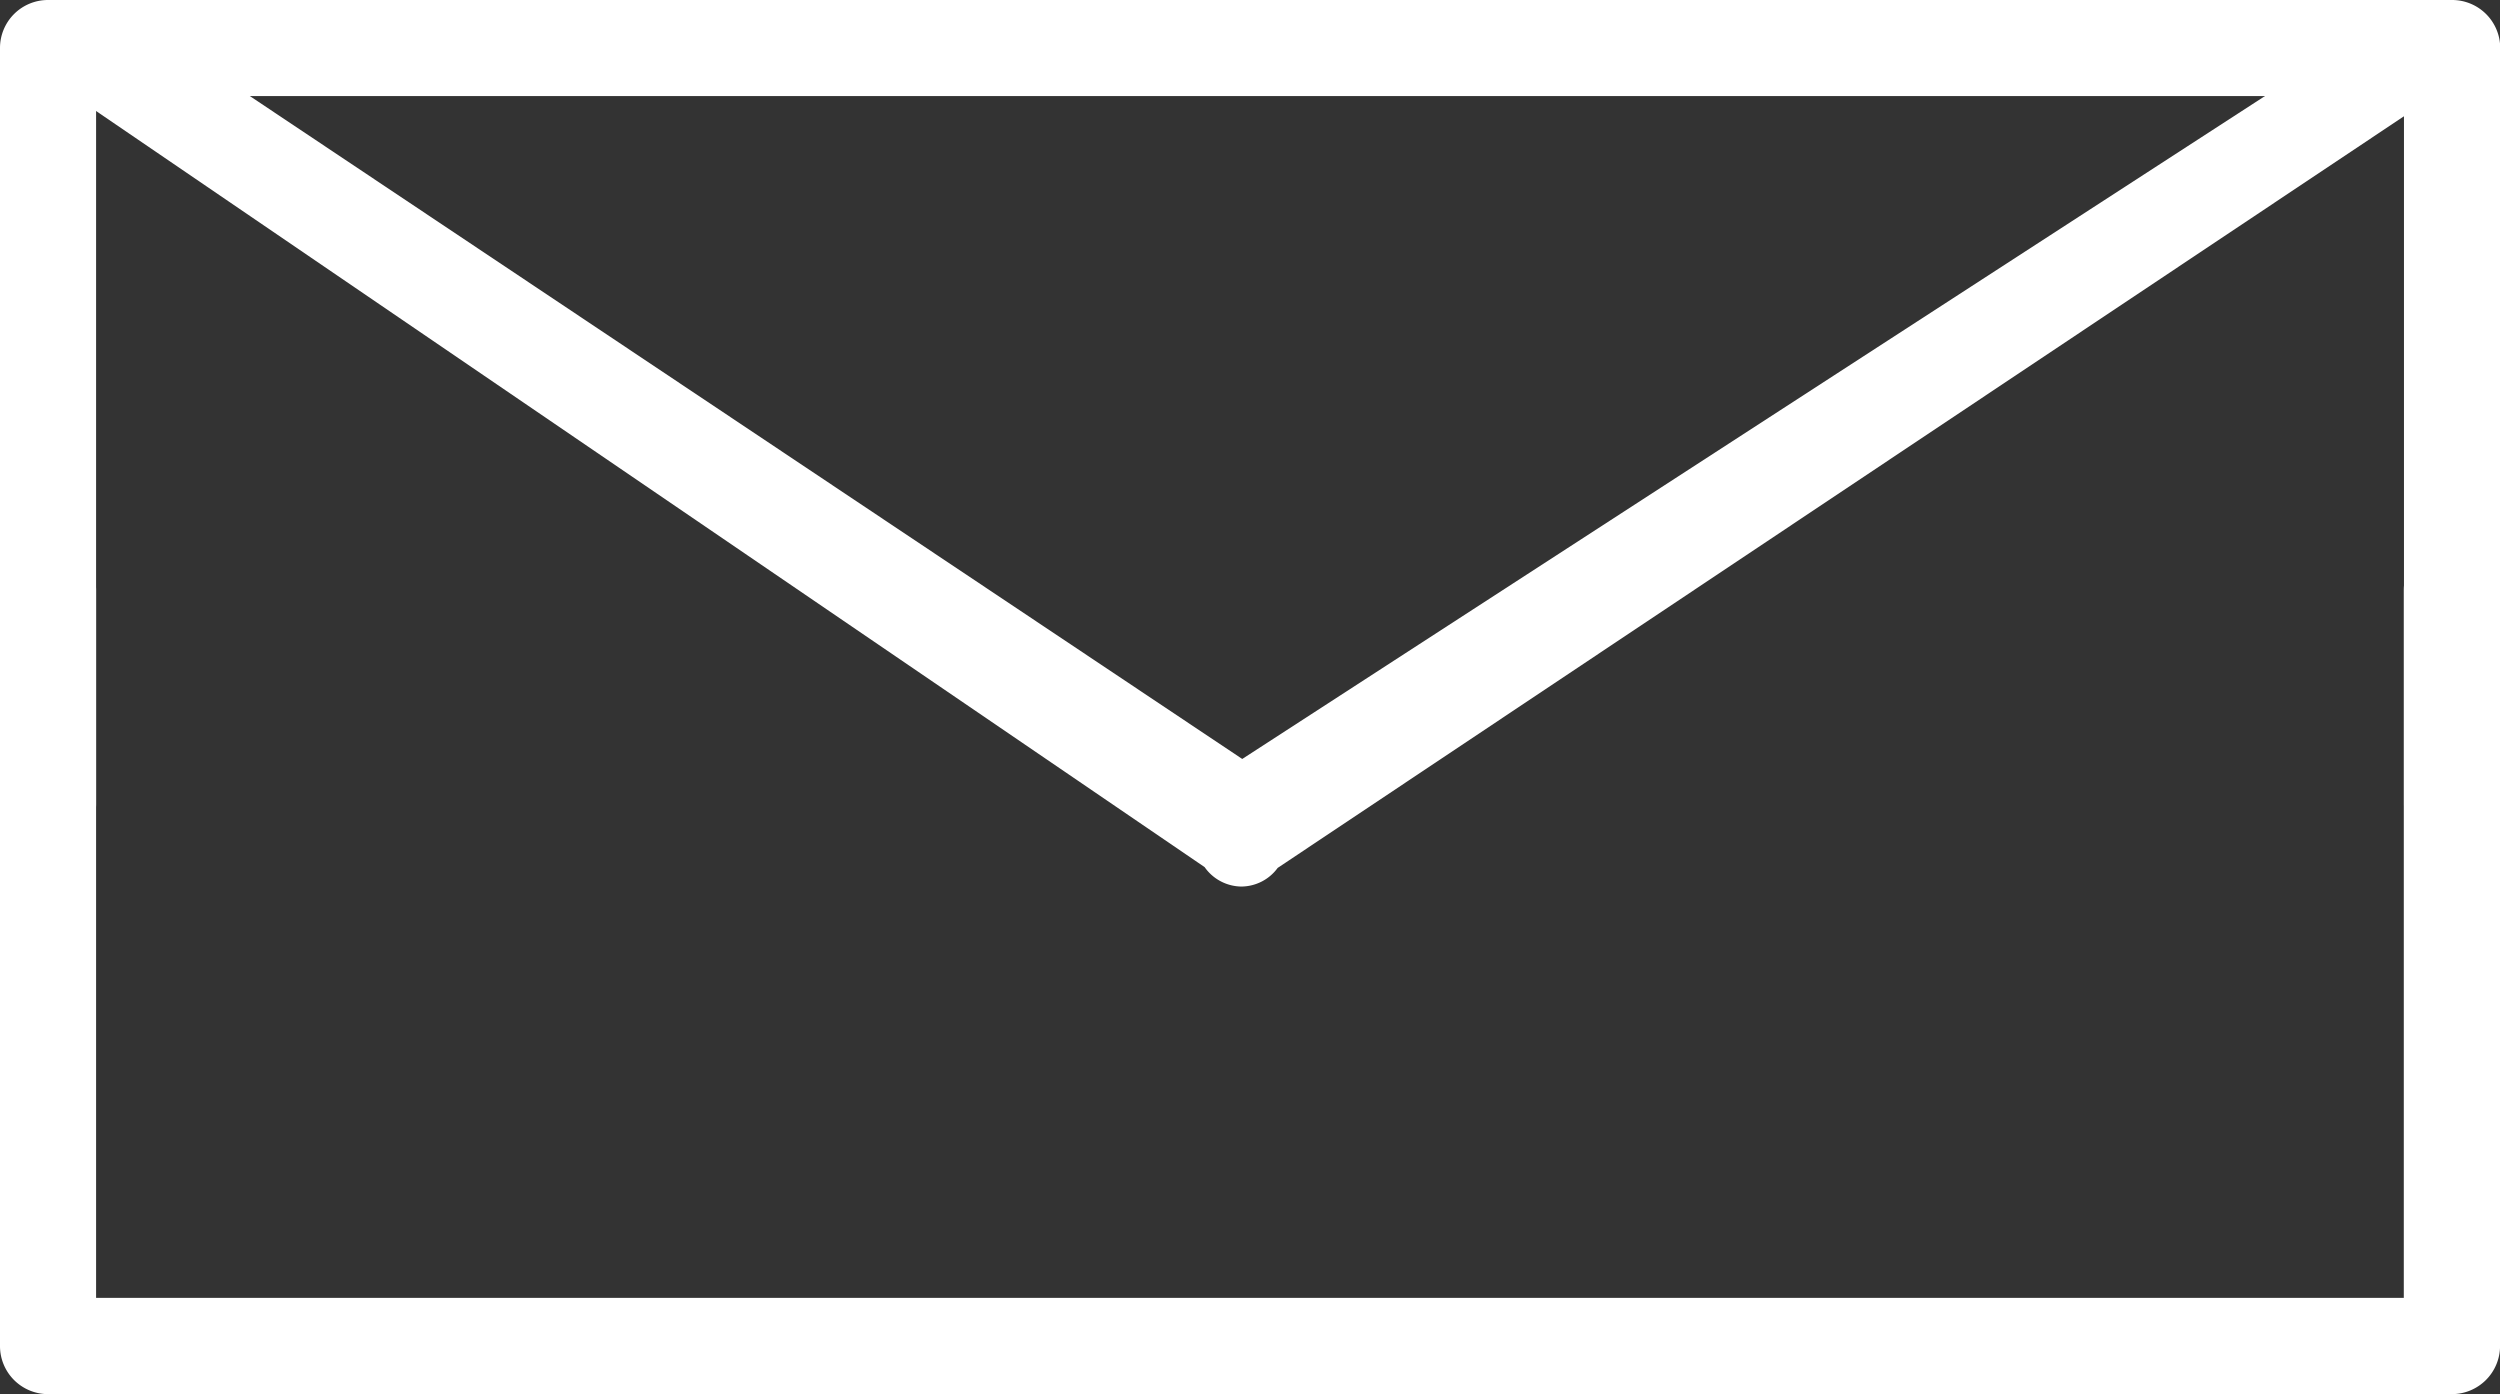
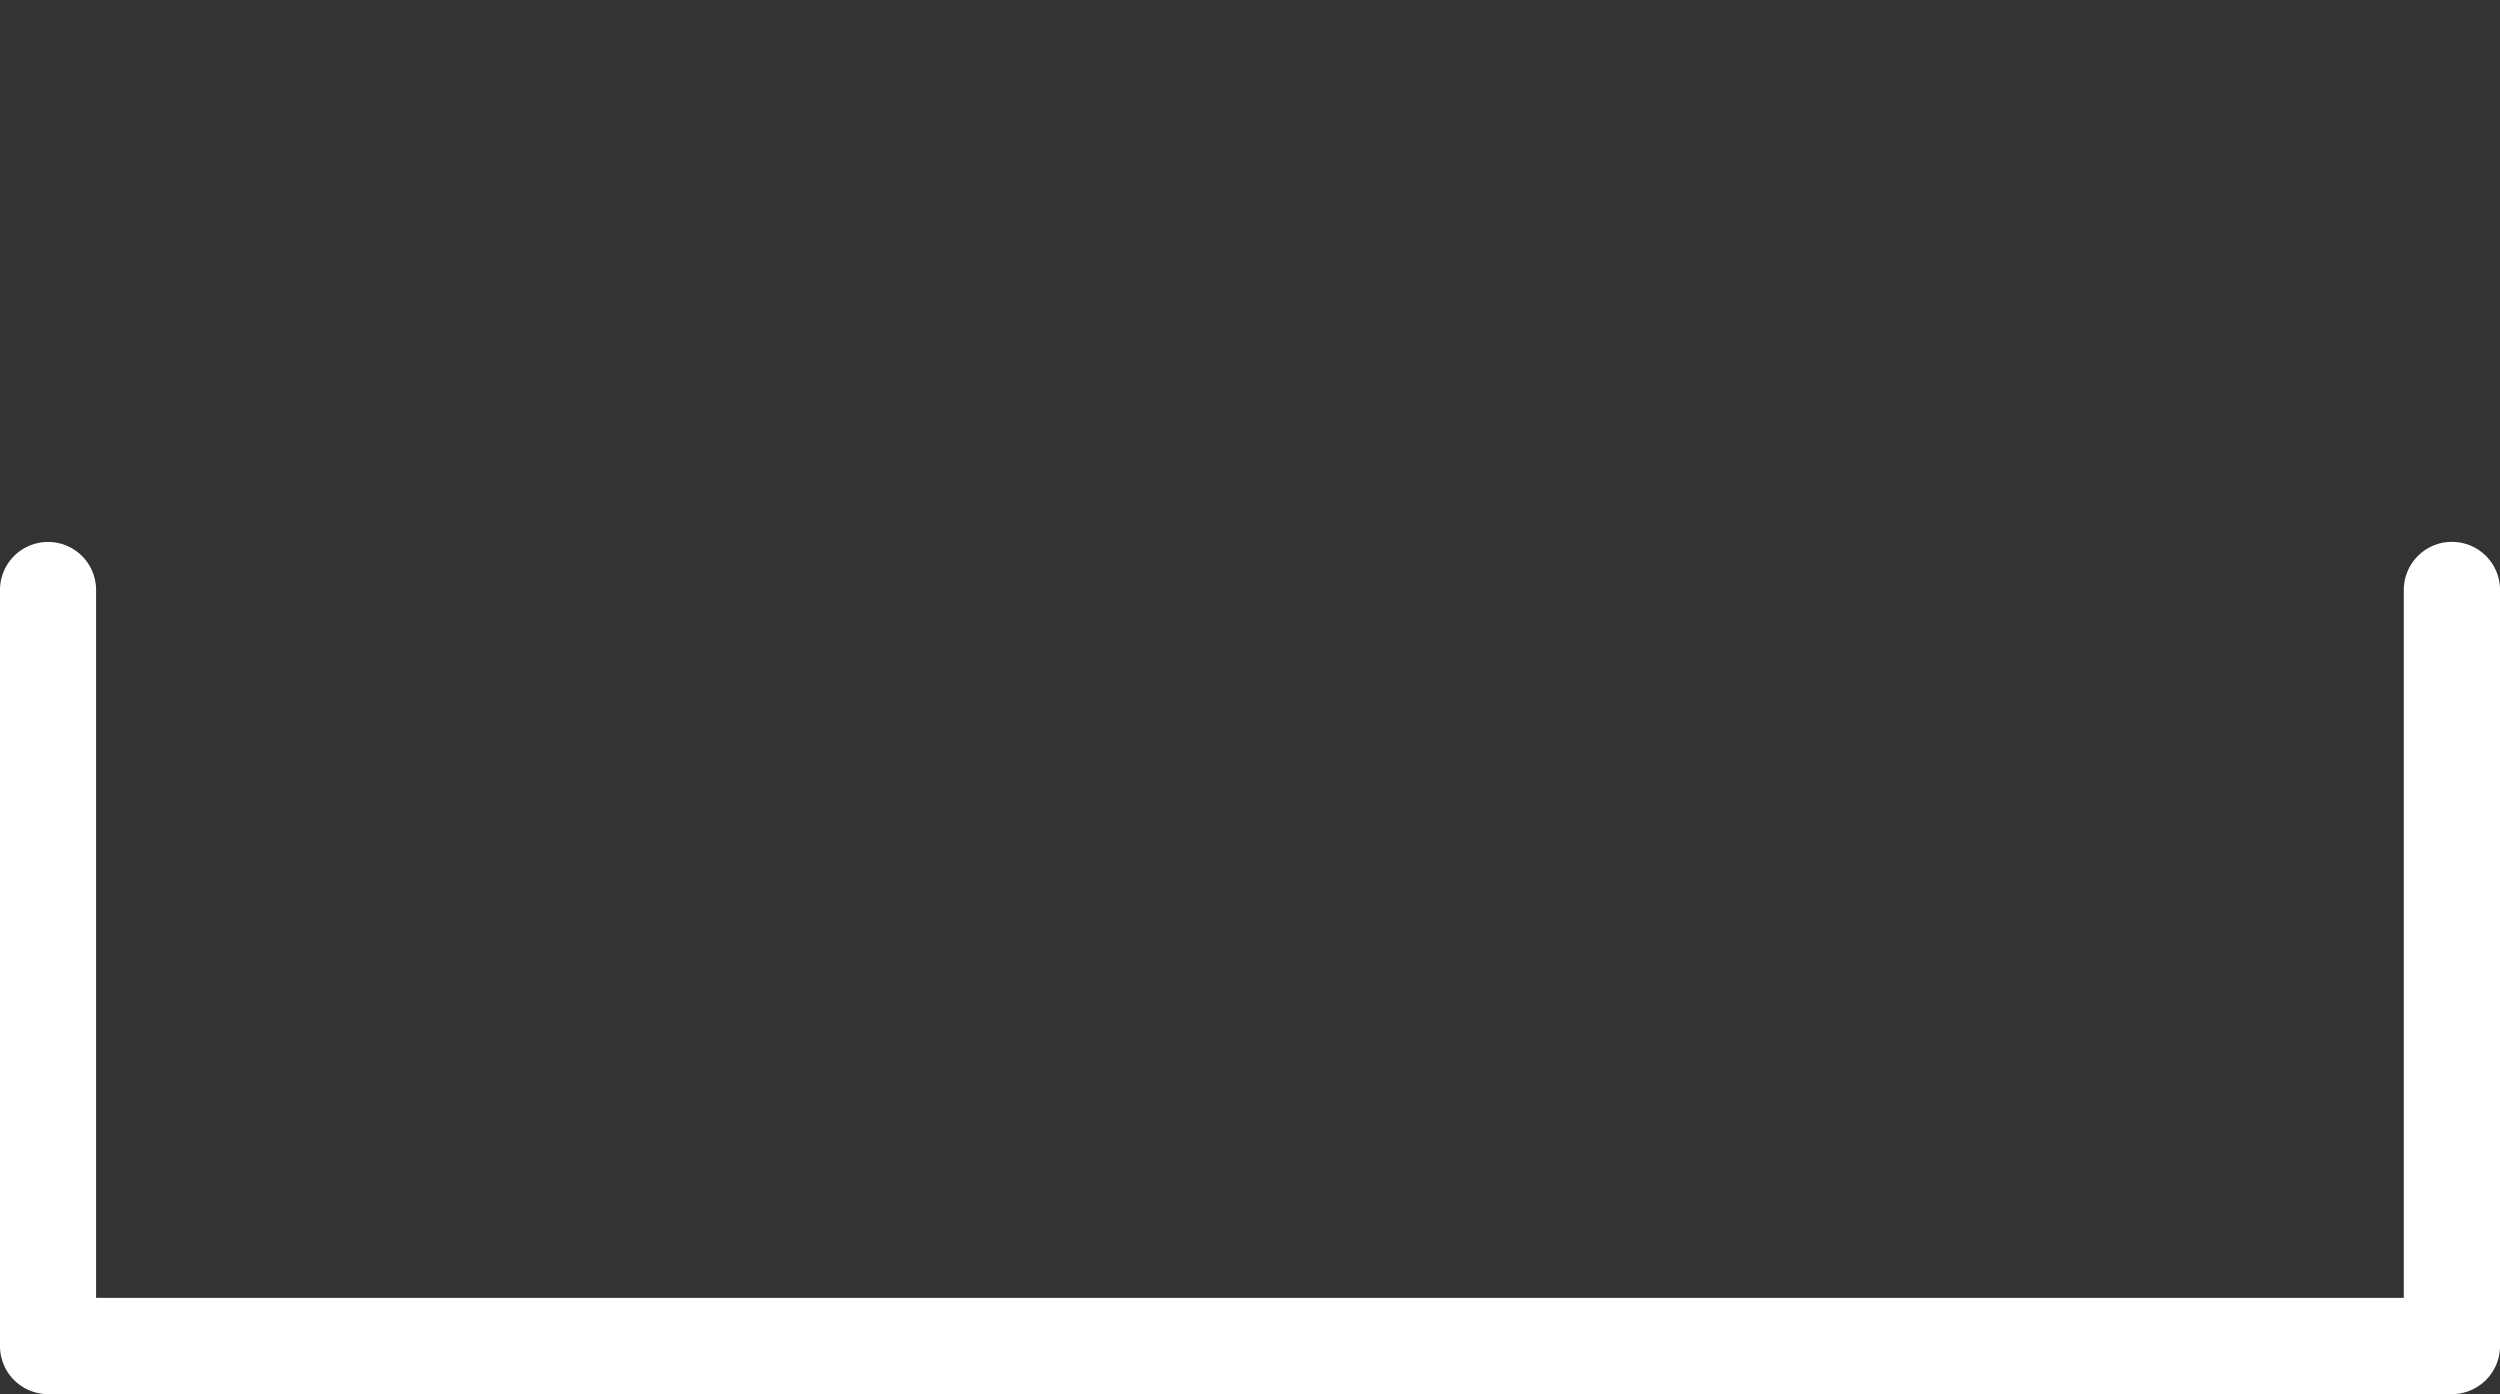
<svg xmlns="http://www.w3.org/2000/svg" width="44.933" height="25.057" viewBox="0 0 44.933 25.057">
  <rect x="0" y="0" width="44.933" height="25.057" fill="#333333" stroke="none" />
  <g id="mail-icon" transform="translate(-515.228 -118.938)">
-     <path id="Pfad_9" data-name="Pfad 9" d="M555.847,119.441l-18.859,12.224-18.3-12.224H515.54l20.772,14.168a.818.818,0,0,0,.654.349h.008a.815.815,0,0,0,.651-.335l21.251-14.182Z" transform="translate(0.567 0.914)" fill="#fff" />
    <g id="Gruppe_85" data-name="Gruppe 85" transform="translate(515.228 128.677)">
      <g id="Gruppe_84" data-name="Gruppe 84">
        <path id="Pfad_10" data-name="Pfad 10" d="M559.3,137.713H516.09a.864.864,0,0,1-.862-.865V123.26a.863.863,0,1,1,1.727,0v12.723h41.477V123.26a.865.865,0,1,1,1.73,0v13.588A.867.867,0,0,1,559.3,137.713Z" transform="translate(-515.228 -122.395)" fill="#fff" />
      </g>
    </g>
    <g id="Gruppe_87" data-name="Gruppe 87" transform="translate(515.228 118.938)">
      <g id="Gruppe_86" data-name="Gruppe 86">
-         <path id="Pfad_11" data-name="Pfad 11" d="M516.09,118.938H559.3a.865.865,0,0,1,.865.862v13.591a.865.865,0,0,1-1.73,0V120.665H516.955v12.726a.863.863,0,0,1-1.727,0V119.8A.862.862,0,0,1,516.09,118.938Z" transform="translate(-515.228 -118.938)" fill="#fff" />
-       </g>
+         </g>
    </g>
  </g>
</svg>